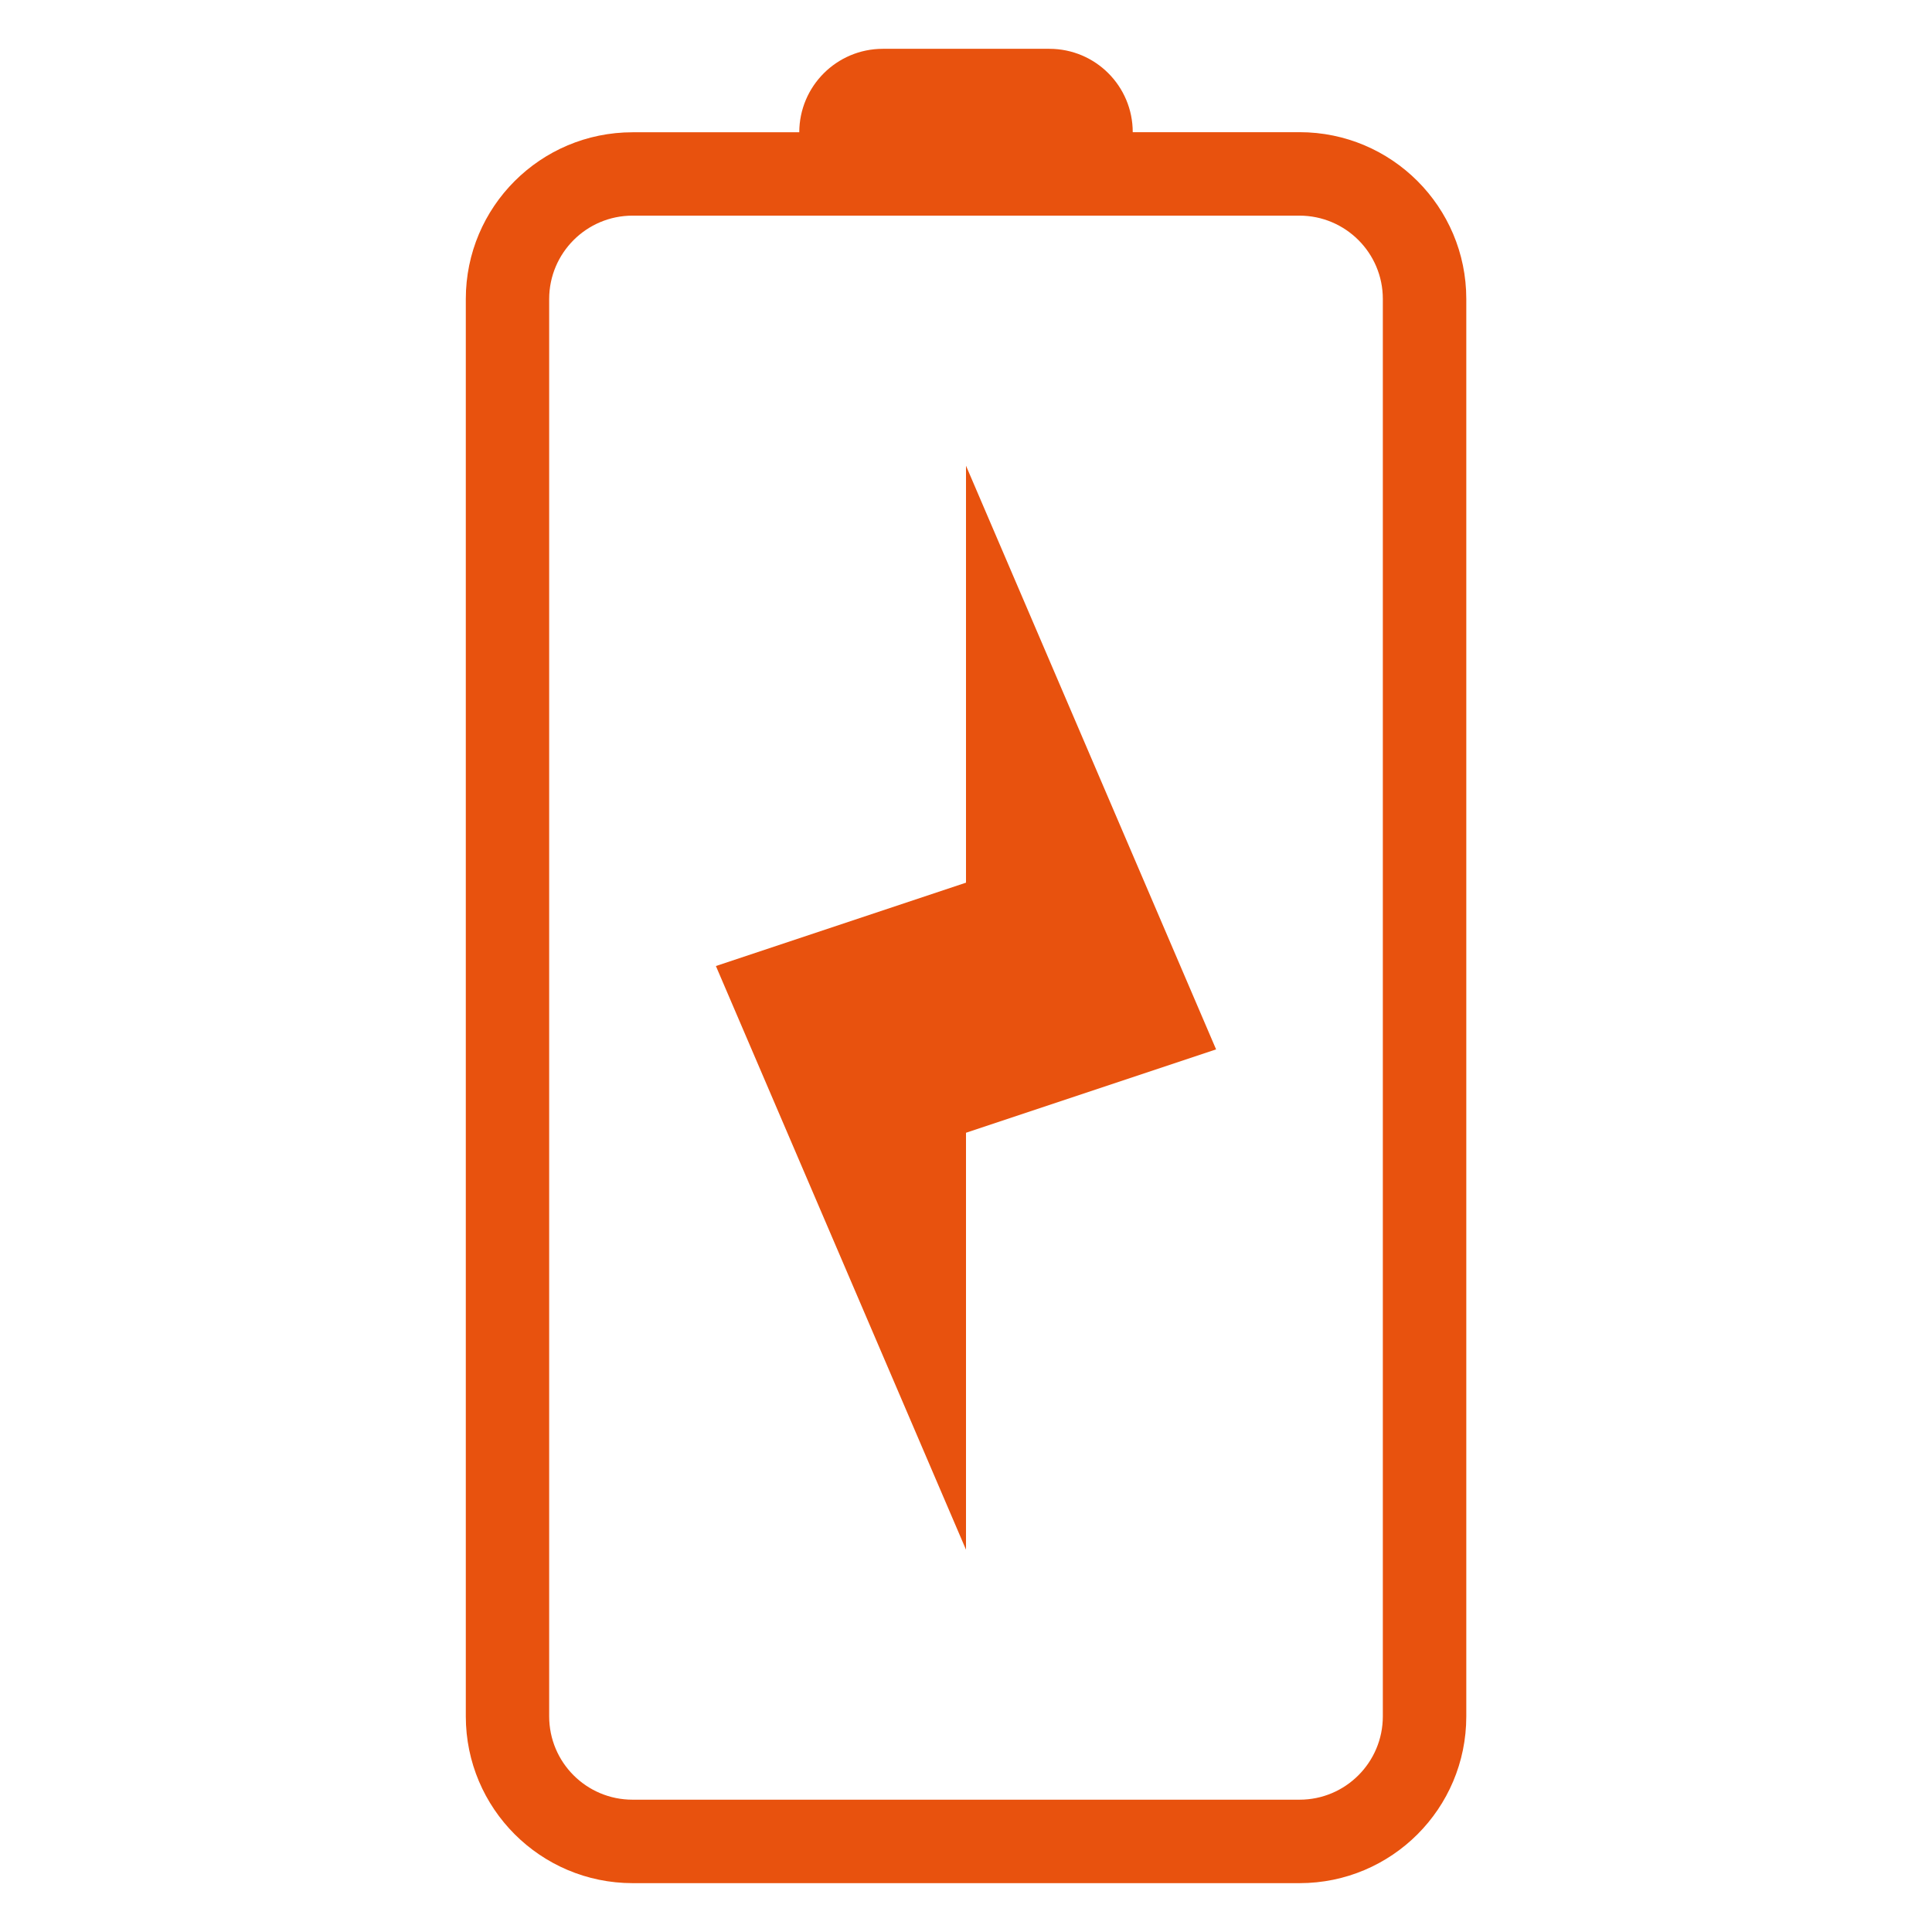
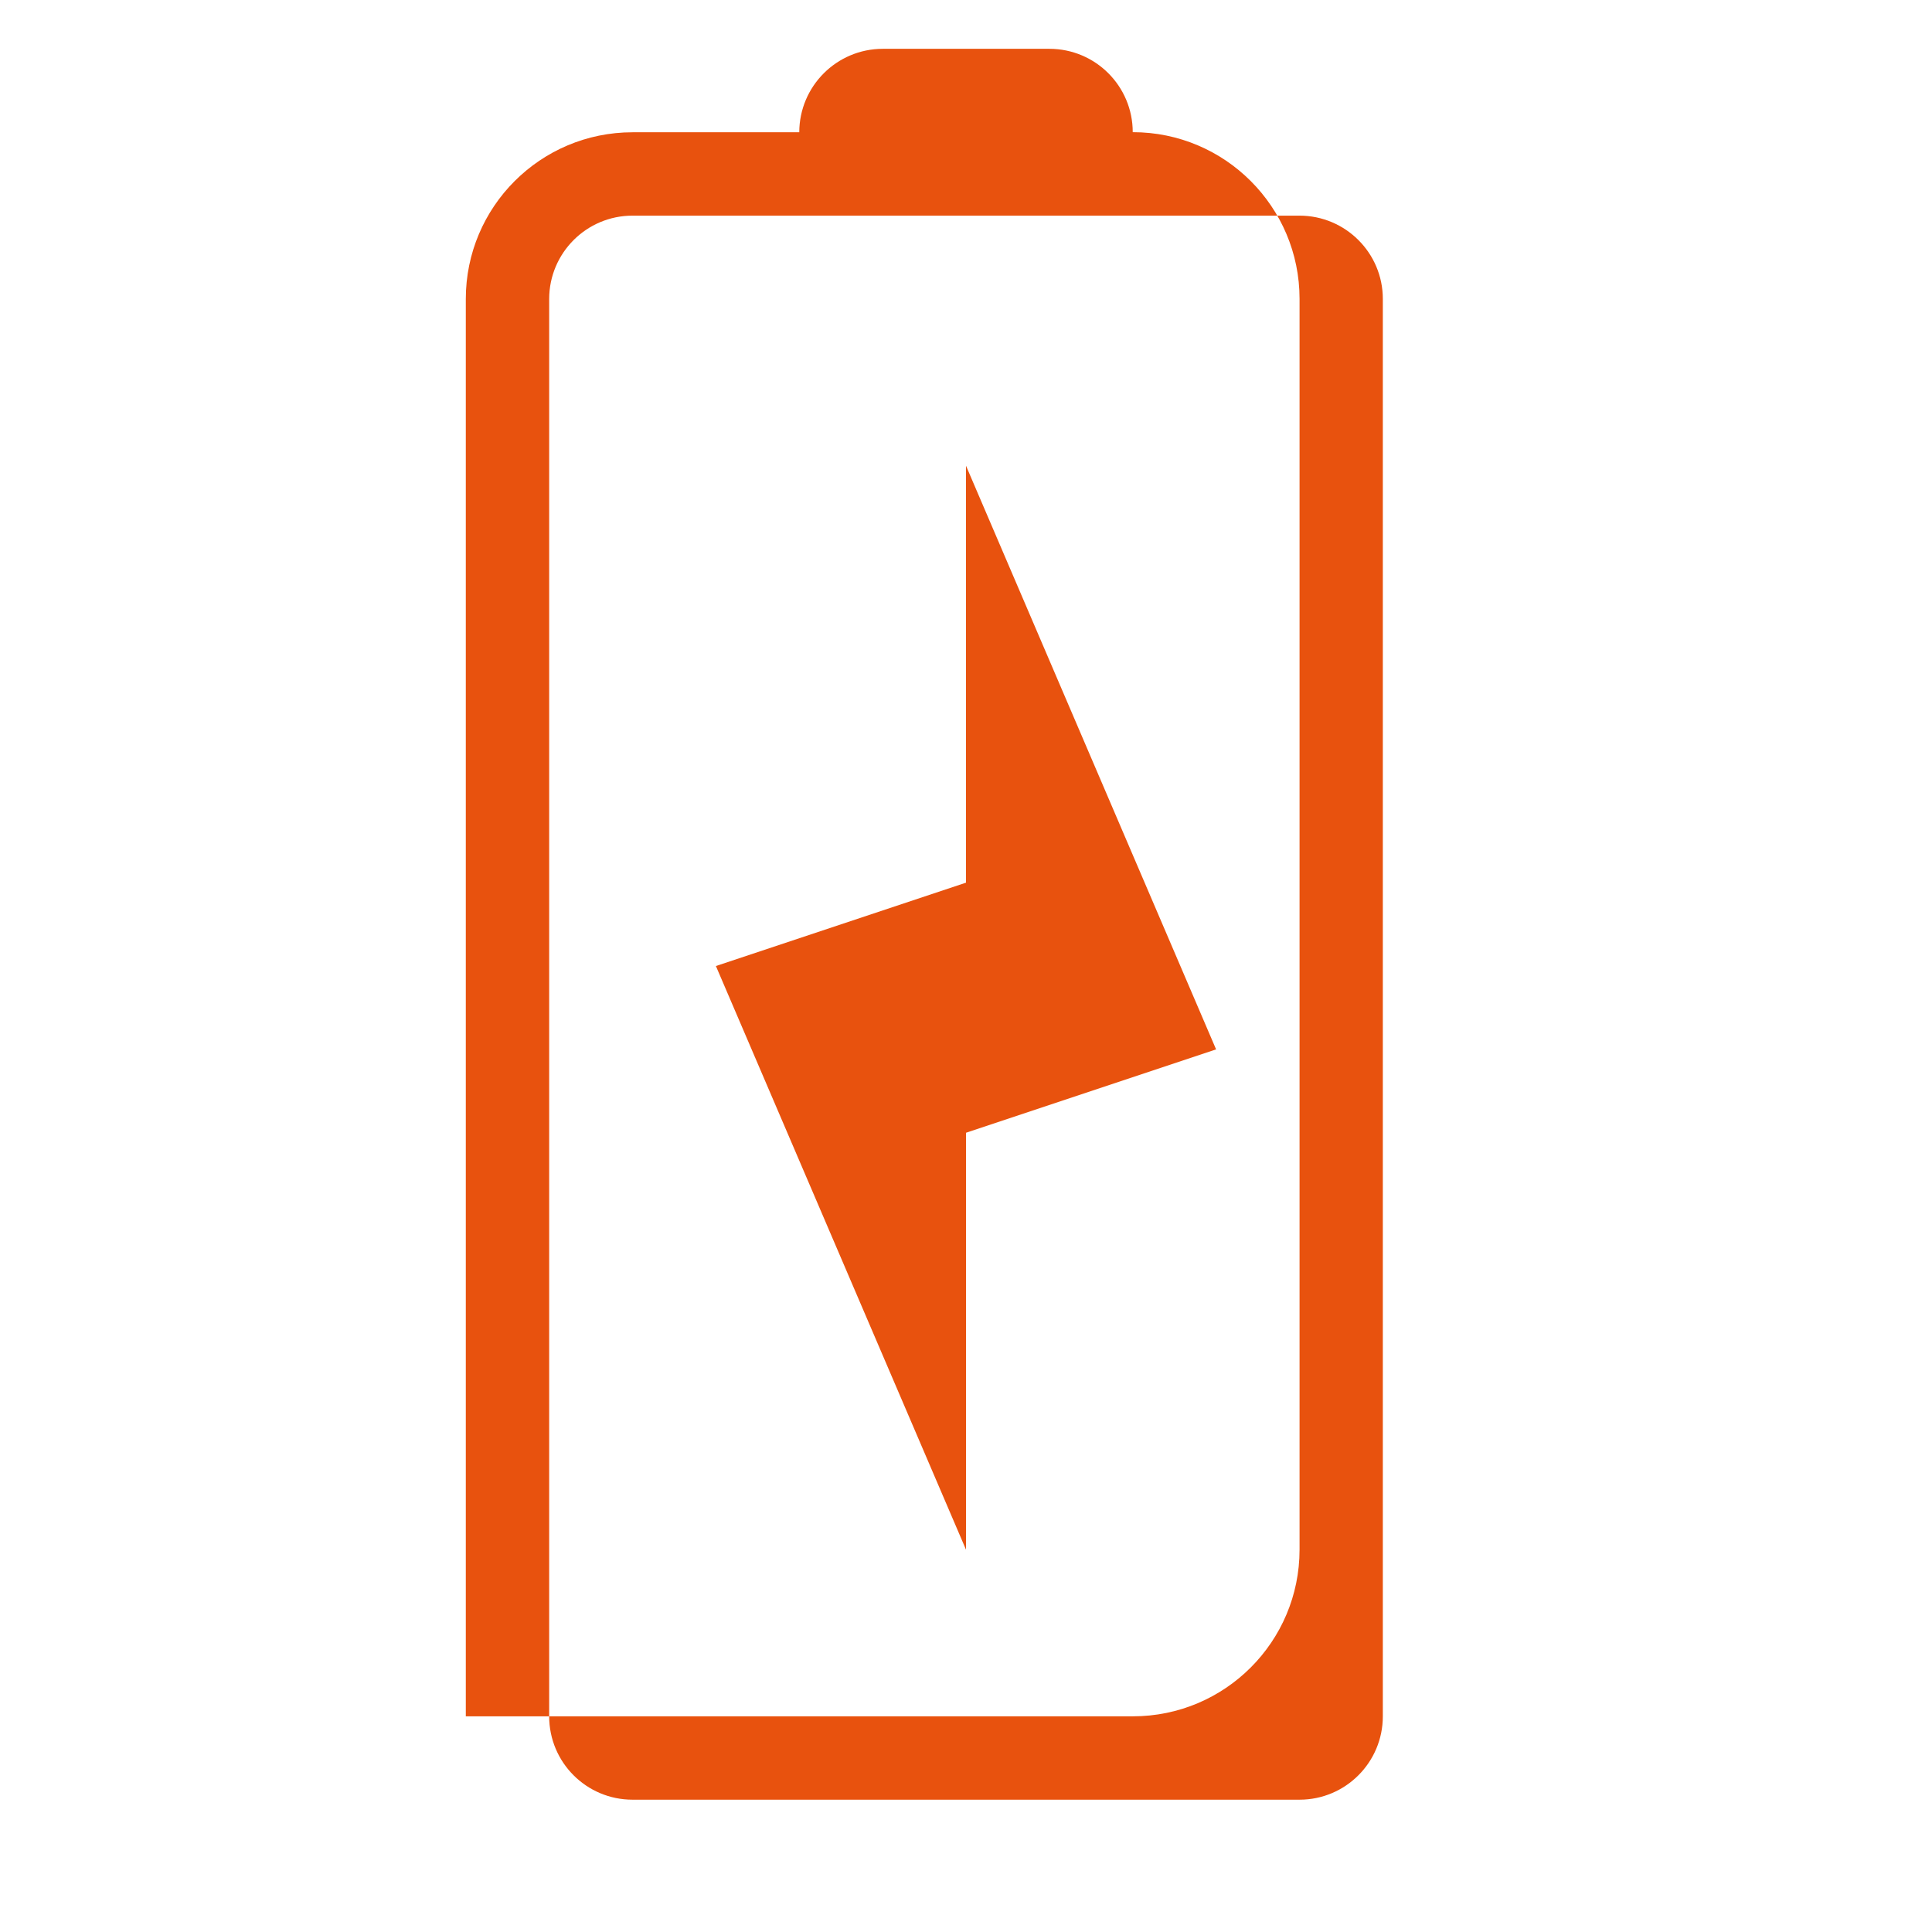
<svg xmlns="http://www.w3.org/2000/svg" version="1.1" id="Calque_1" x="0px" y="0px" viewBox="0 0 200 200" style="enable-background:new 0 0 200 200;" xml:space="preserve">
  <style type="text/css">
	.st0{fill-rule:evenodd;clip-rule:evenodd;fill:#E8520E;}
</style>
  <g id="Groupe_227_00000062871145902357958360000003686120724633980805_" transform="translate(24 87.163) rotate(-90)">
-     <path id="Tracé_6555_00000161615201065554763660000016122499171160876943_" class="st0" d="M64.84,110.52   c0,4.76-3.86,8.63-8.62,8.63H-90.51c-4.76,0-8.63-3.86-8.63-8.62v-0.01V41.48c0-4.77,3.86-8.63,8.63-8.63l0,0H56.22   c4.76,0.01,8.62,3.87,8.62,8.63C64.84,41.48,64.84,110.52,64.84,110.52z M73.47,58.74V41.48c0-9.53-7.72-17.26-17.26-17.26H-90.51   c-9.53,0-17.26,7.73-17.27,17.26l0,0v69.05c0,9.53,7.72,17.26,17.26,17.26h0.01H56.22c9.53,0,17.26-7.73,17.26-17.26l0,0V93.26   c4.77,0,8.63-3.86,8.63-8.63l0,0V67.38C82.1,62.61,78.24,58.75,73.47,58.74 M-12.84,50.11L-73.26,76h43.16l8.63,25.89L38.95,76   H-4.21L-12.84,50.11z" />
+     <path id="Tracé_6555_00000161615201065554763660000016122499171160876943_" class="st0" d="M64.84,110.52   c0,4.76-3.86,8.63-8.62,8.63H-90.51c-4.76,0-8.63-3.86-8.63-8.62v-0.01V41.48c0-4.77,3.86-8.63,8.63-8.63l0,0H56.22   c4.76,0.01,8.62,3.87,8.62,8.63C64.84,41.48,64.84,110.52,64.84,110.52z M73.47,58.74V41.48c0-9.53-7.72-17.26-17.26-17.26H-90.51   l0,0v69.05c0,9.53,7.72,17.26,17.26,17.26h0.01H56.22c9.53,0,17.26-7.73,17.26-17.26l0,0V93.26   c4.77,0,8.63-3.86,8.63-8.63l0,0V67.38C82.1,62.61,78.24,58.75,73.47,58.74 M-12.84,50.11L-73.26,76h43.16l8.63,25.89L38.95,76   H-4.21L-12.84,50.11z" />
  </g>
</svg>